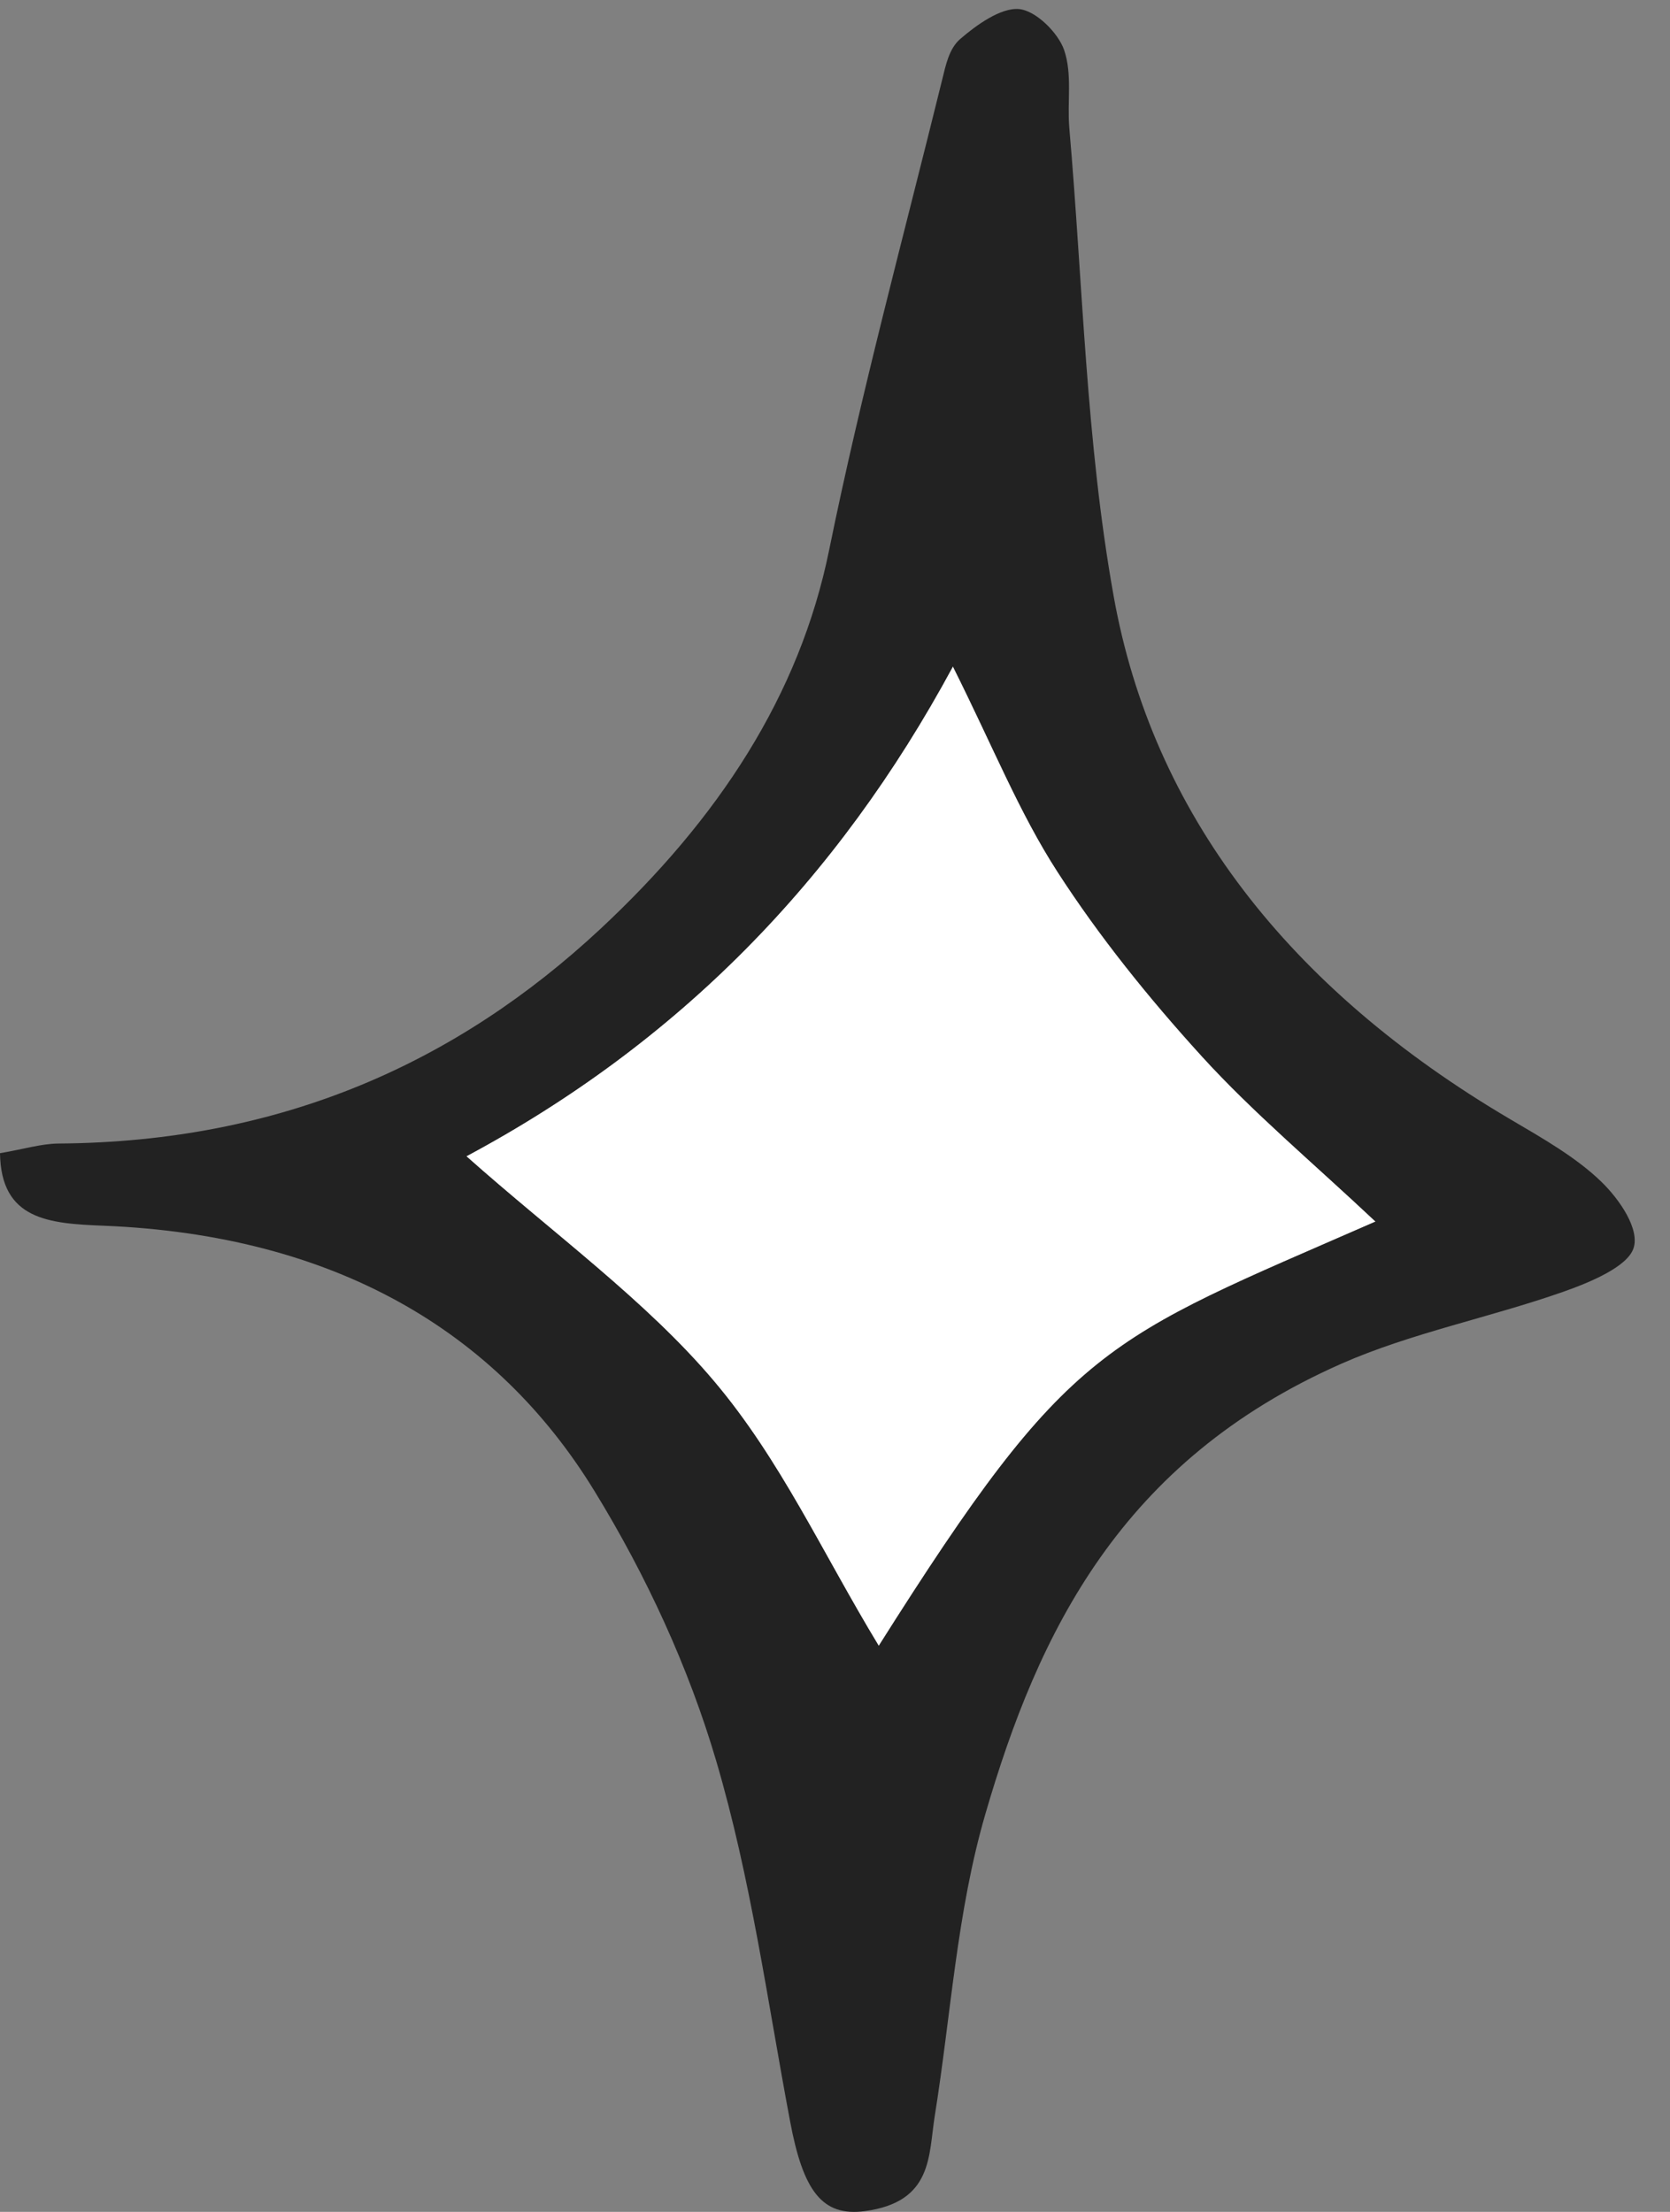
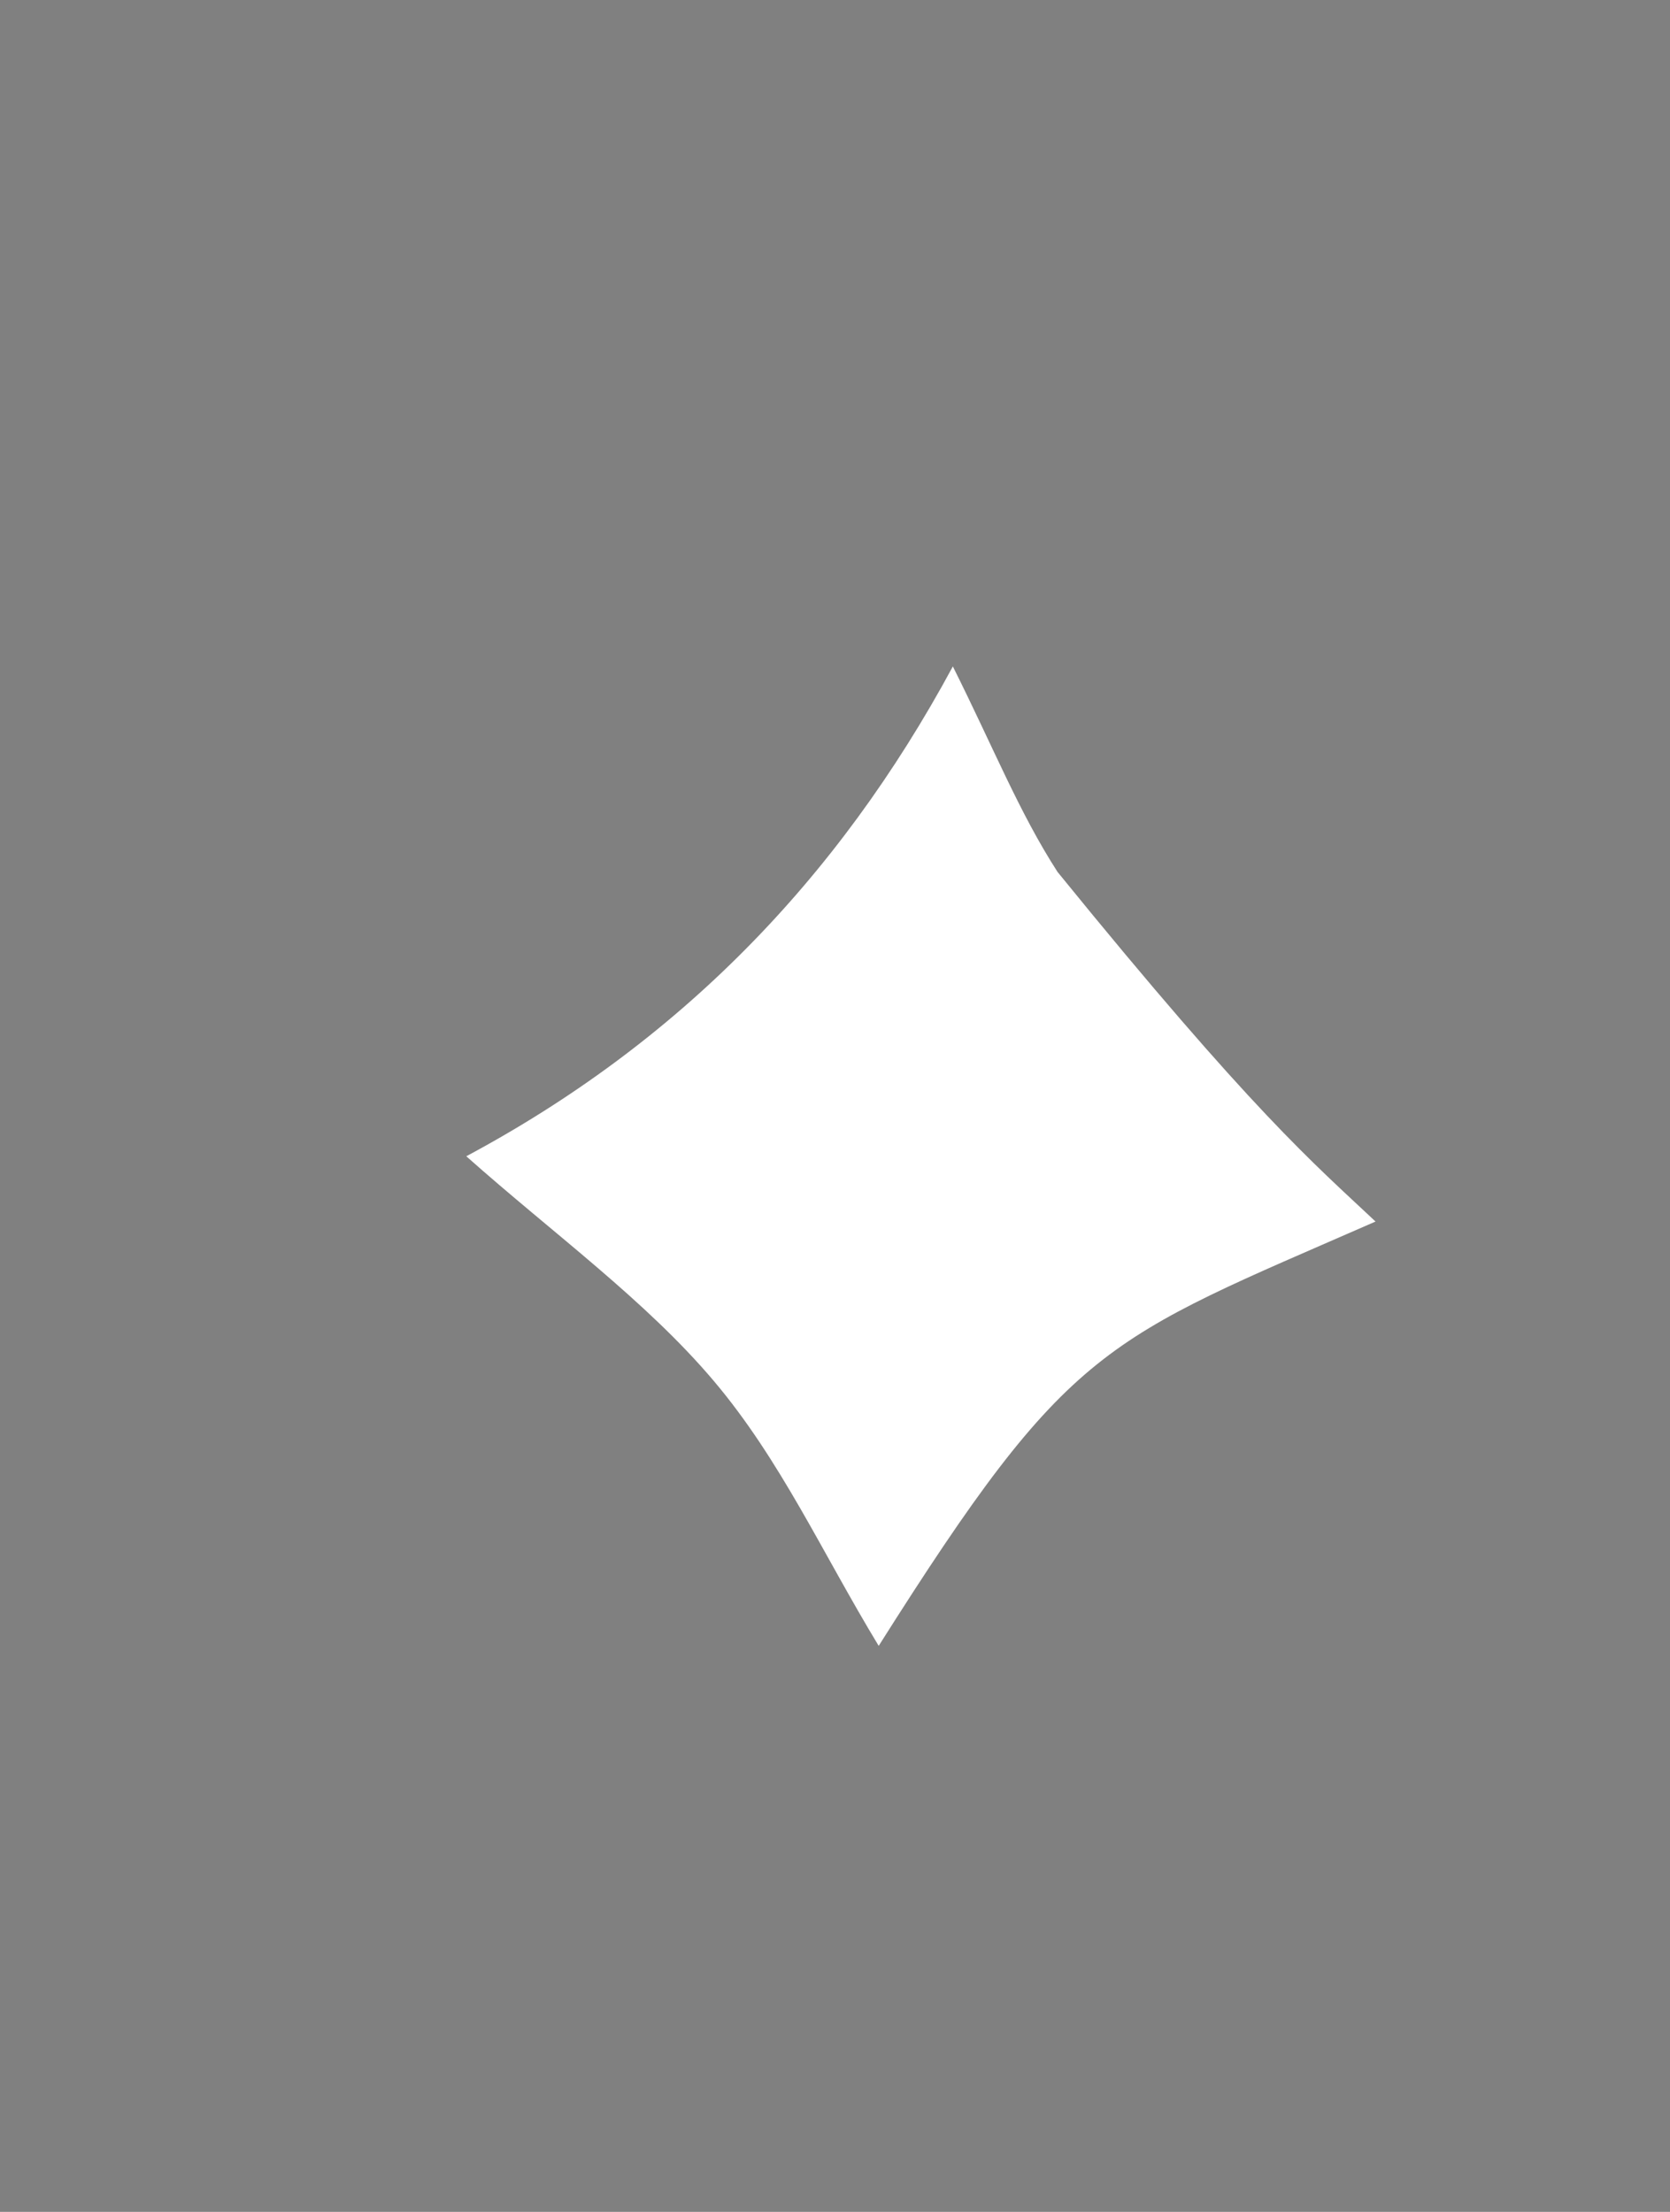
<svg xmlns="http://www.w3.org/2000/svg" width="37" height="49" viewBox="0 0 37 49" fill="none">
  <rect x="0" y="0" width="37" height="49" fill="#808080" stroke="none" />
-   <path fill-rule="evenodd" clip-rule="evenodd" d="M30.476 27.061C24.432 29.707 23.731 29.716 19.468 36.461C18.215 34.395 17.296 32.345 15.815 30.593C14.308 28.809 12.248 27.32 10.331 25.615C15.012 23.109 18.547 19.516 21.111 14.764C22.01 16.56 22.579 17.997 23.431 19.317C24.35 20.741 25.447 22.107 26.63 23.404C27.759 24.644 29.097 25.764 30.476 27.061Z" fill="white" />
-   <path fill-rule="evenodd" clip-rule="evenodd" d="M0 25.547C0.533 25.456 0.915 25.336 1.299 25.333C6.268 25.298 10.143 23.517 13.289 20.591C15.911 18.149 17.714 15.412 18.371 12.181C19.082 8.69 20.021 5.231 20.876 1.76C20.953 1.447 21.026 1.078 21.275 0.863C21.626 0.56 22.172 0.164 22.578 0.201C22.963 0.238 23.451 0.741 23.576 1.107C23.762 1.651 23.642 2.256 23.691 2.831C23.993 6.295 24.06 9.784 24.675 13.213C25.532 17.992 28.527 21.888 33.456 24.792C34.171 25.213 34.919 25.637 35.474 26.175C35.891 26.578 36.334 27.235 36.191 27.655C36.053 28.064 35.234 28.407 34.624 28.621C33.008 29.188 31.253 29.534 29.723 30.209C24.83 32.367 23 36.17 21.832 40.184C21.197 42.364 21.069 44.639 20.711 46.869C20.569 47.749 20.676 48.779 19.163 48.983C18.207 49.112 17.792 48.523 17.505 46.994C17.001 44.322 16.639 41.621 15.864 38.996C15.26 36.95 14.33 34.92 13.169 33.028C10.995 29.48 7.405 27.363 2.305 27.154C1.075 27.106 0.022 27.024 0 25.547ZM30.476 27.062C29.097 25.764 27.759 24.644 26.631 23.404C25.451 22.107 24.352 20.741 23.433 19.318C22.579 17.997 22.012 16.56 21.113 14.764C18.549 19.516 15.014 23.109 10.333 25.615C12.25 27.322 14.31 28.811 15.816 30.593C17.297 32.343 18.215 34.393 19.47 36.461C23.731 29.716 24.432 29.707 30.476 27.062Z" fill="#222222" />
+   <path fill-rule="evenodd" clip-rule="evenodd" d="M30.476 27.061C24.432 29.707 23.731 29.716 19.468 36.461C18.215 34.395 17.296 32.345 15.815 30.593C14.308 28.809 12.248 27.32 10.331 25.615C15.012 23.109 18.547 19.516 21.111 14.764C22.01 16.56 22.579 17.997 23.431 19.317C27.759 24.644 29.097 25.764 30.476 27.061Z" fill="white" />
</svg>